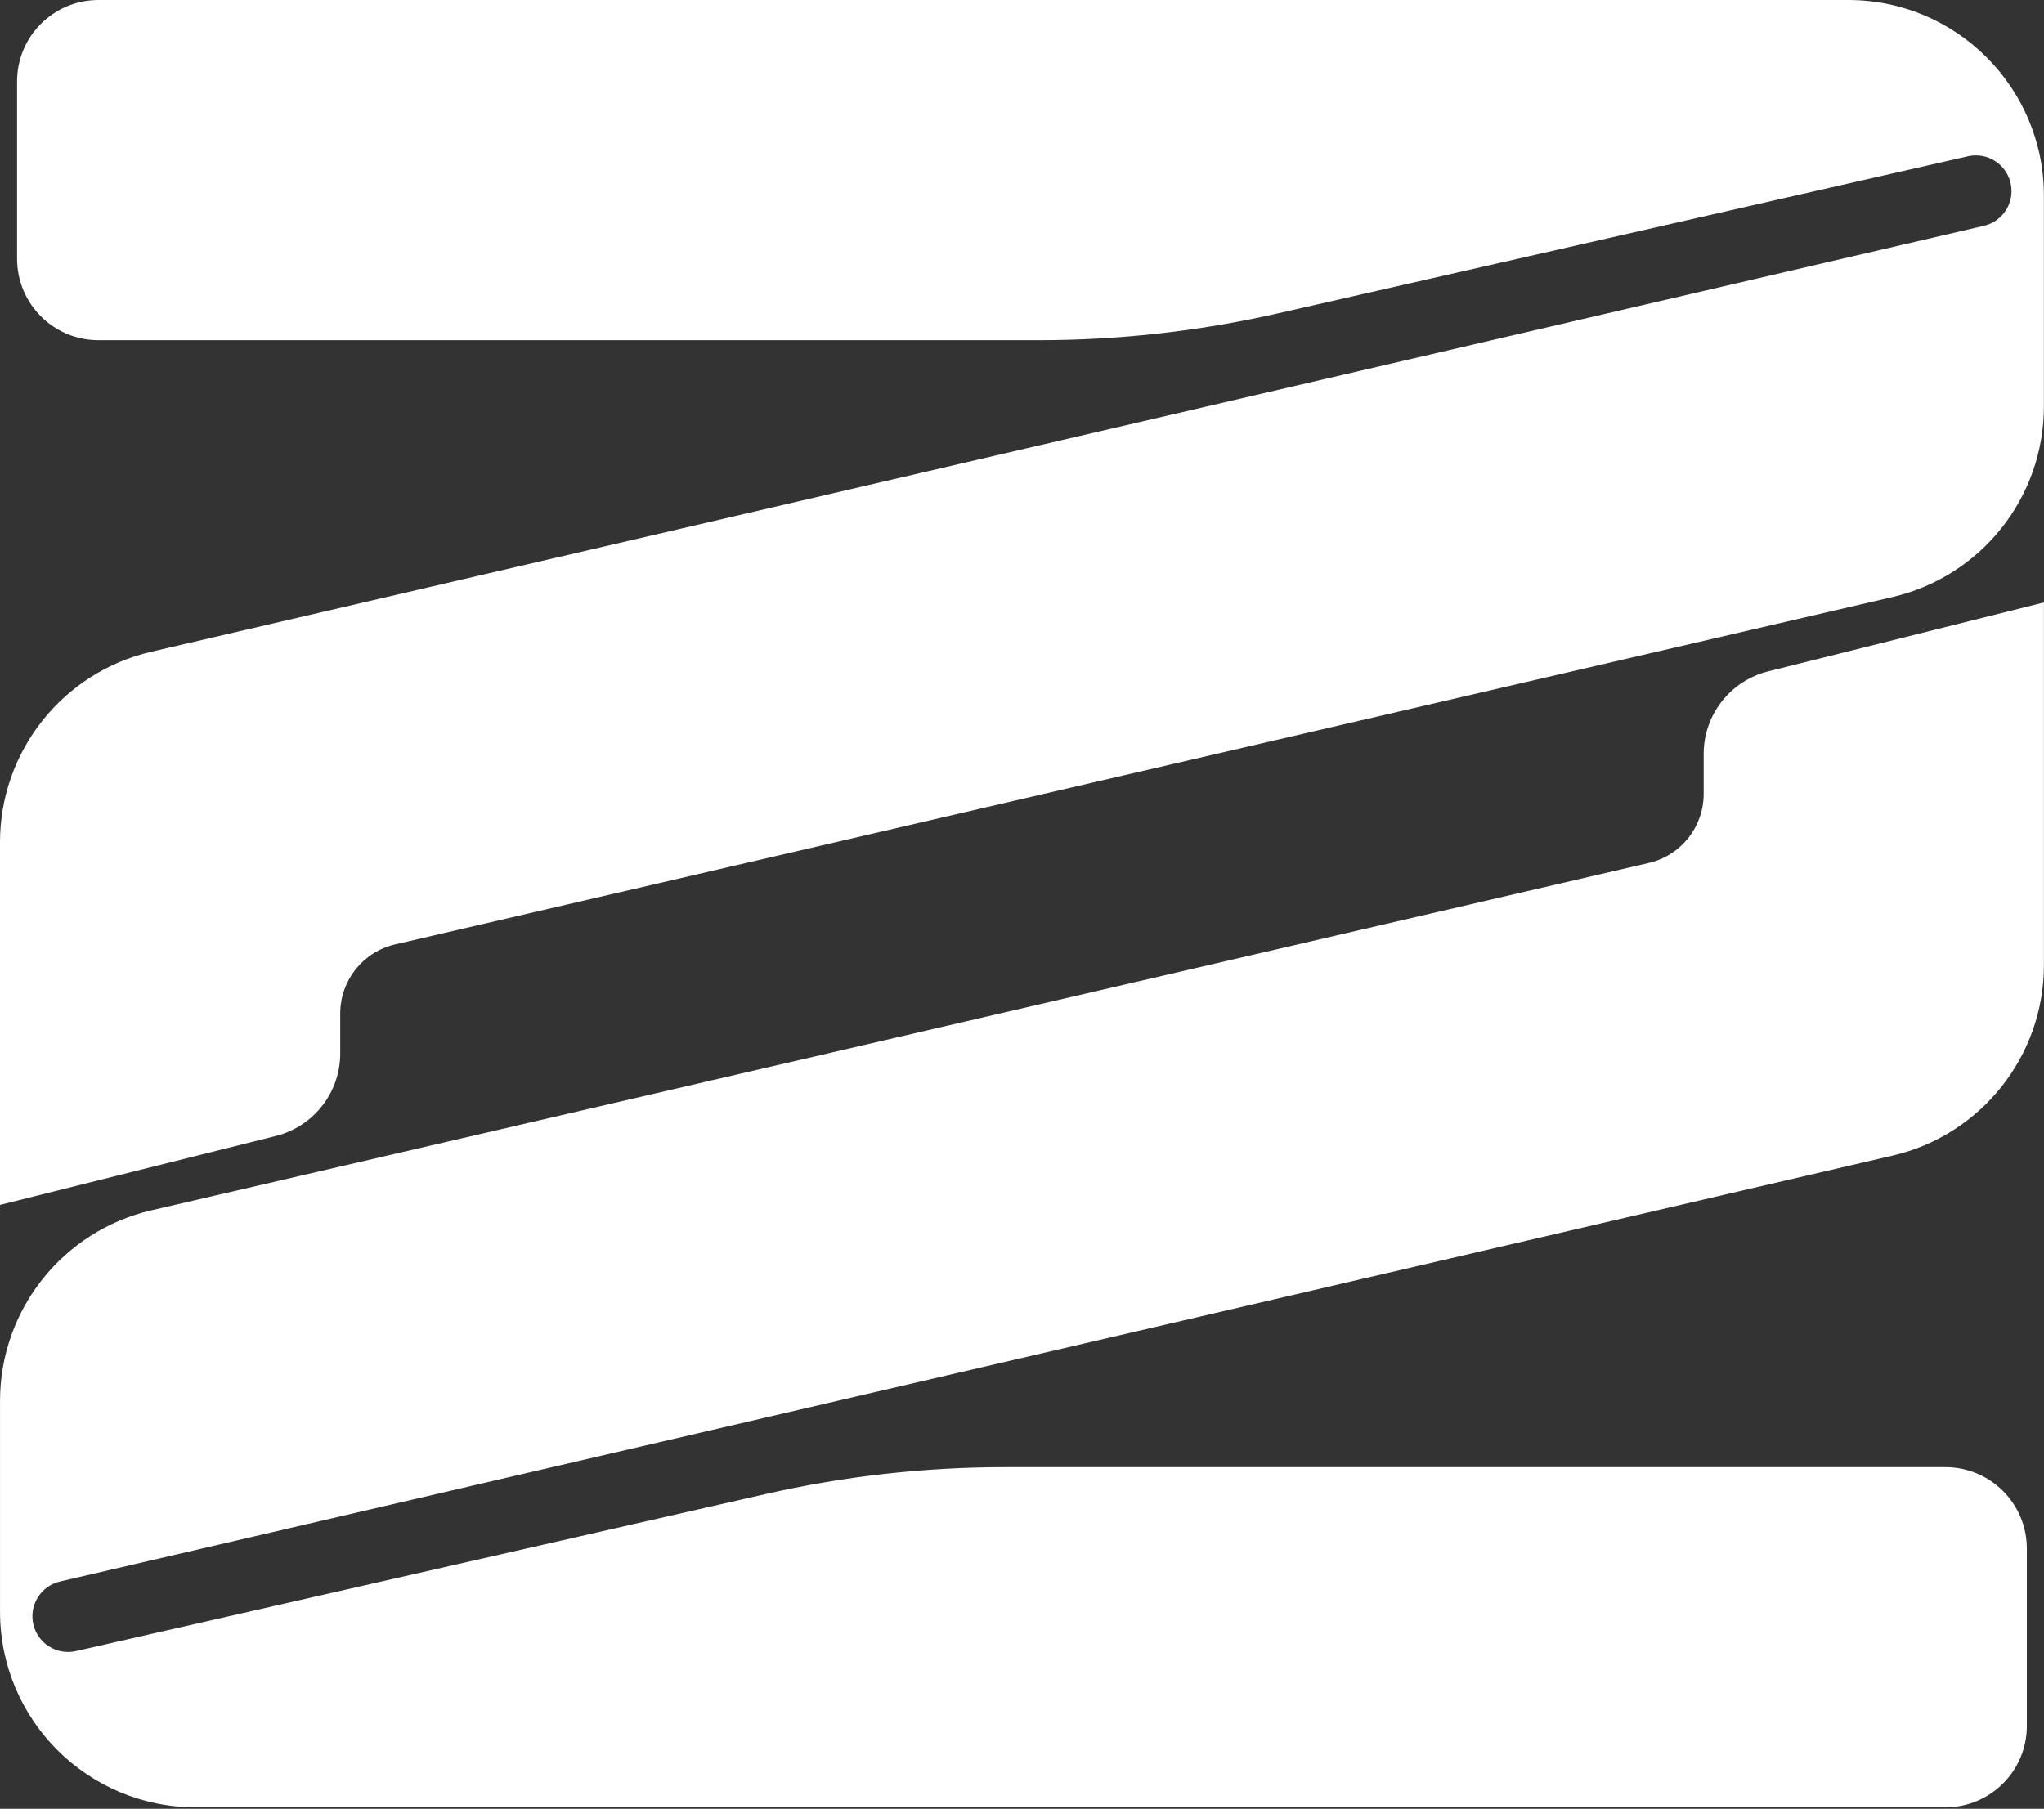
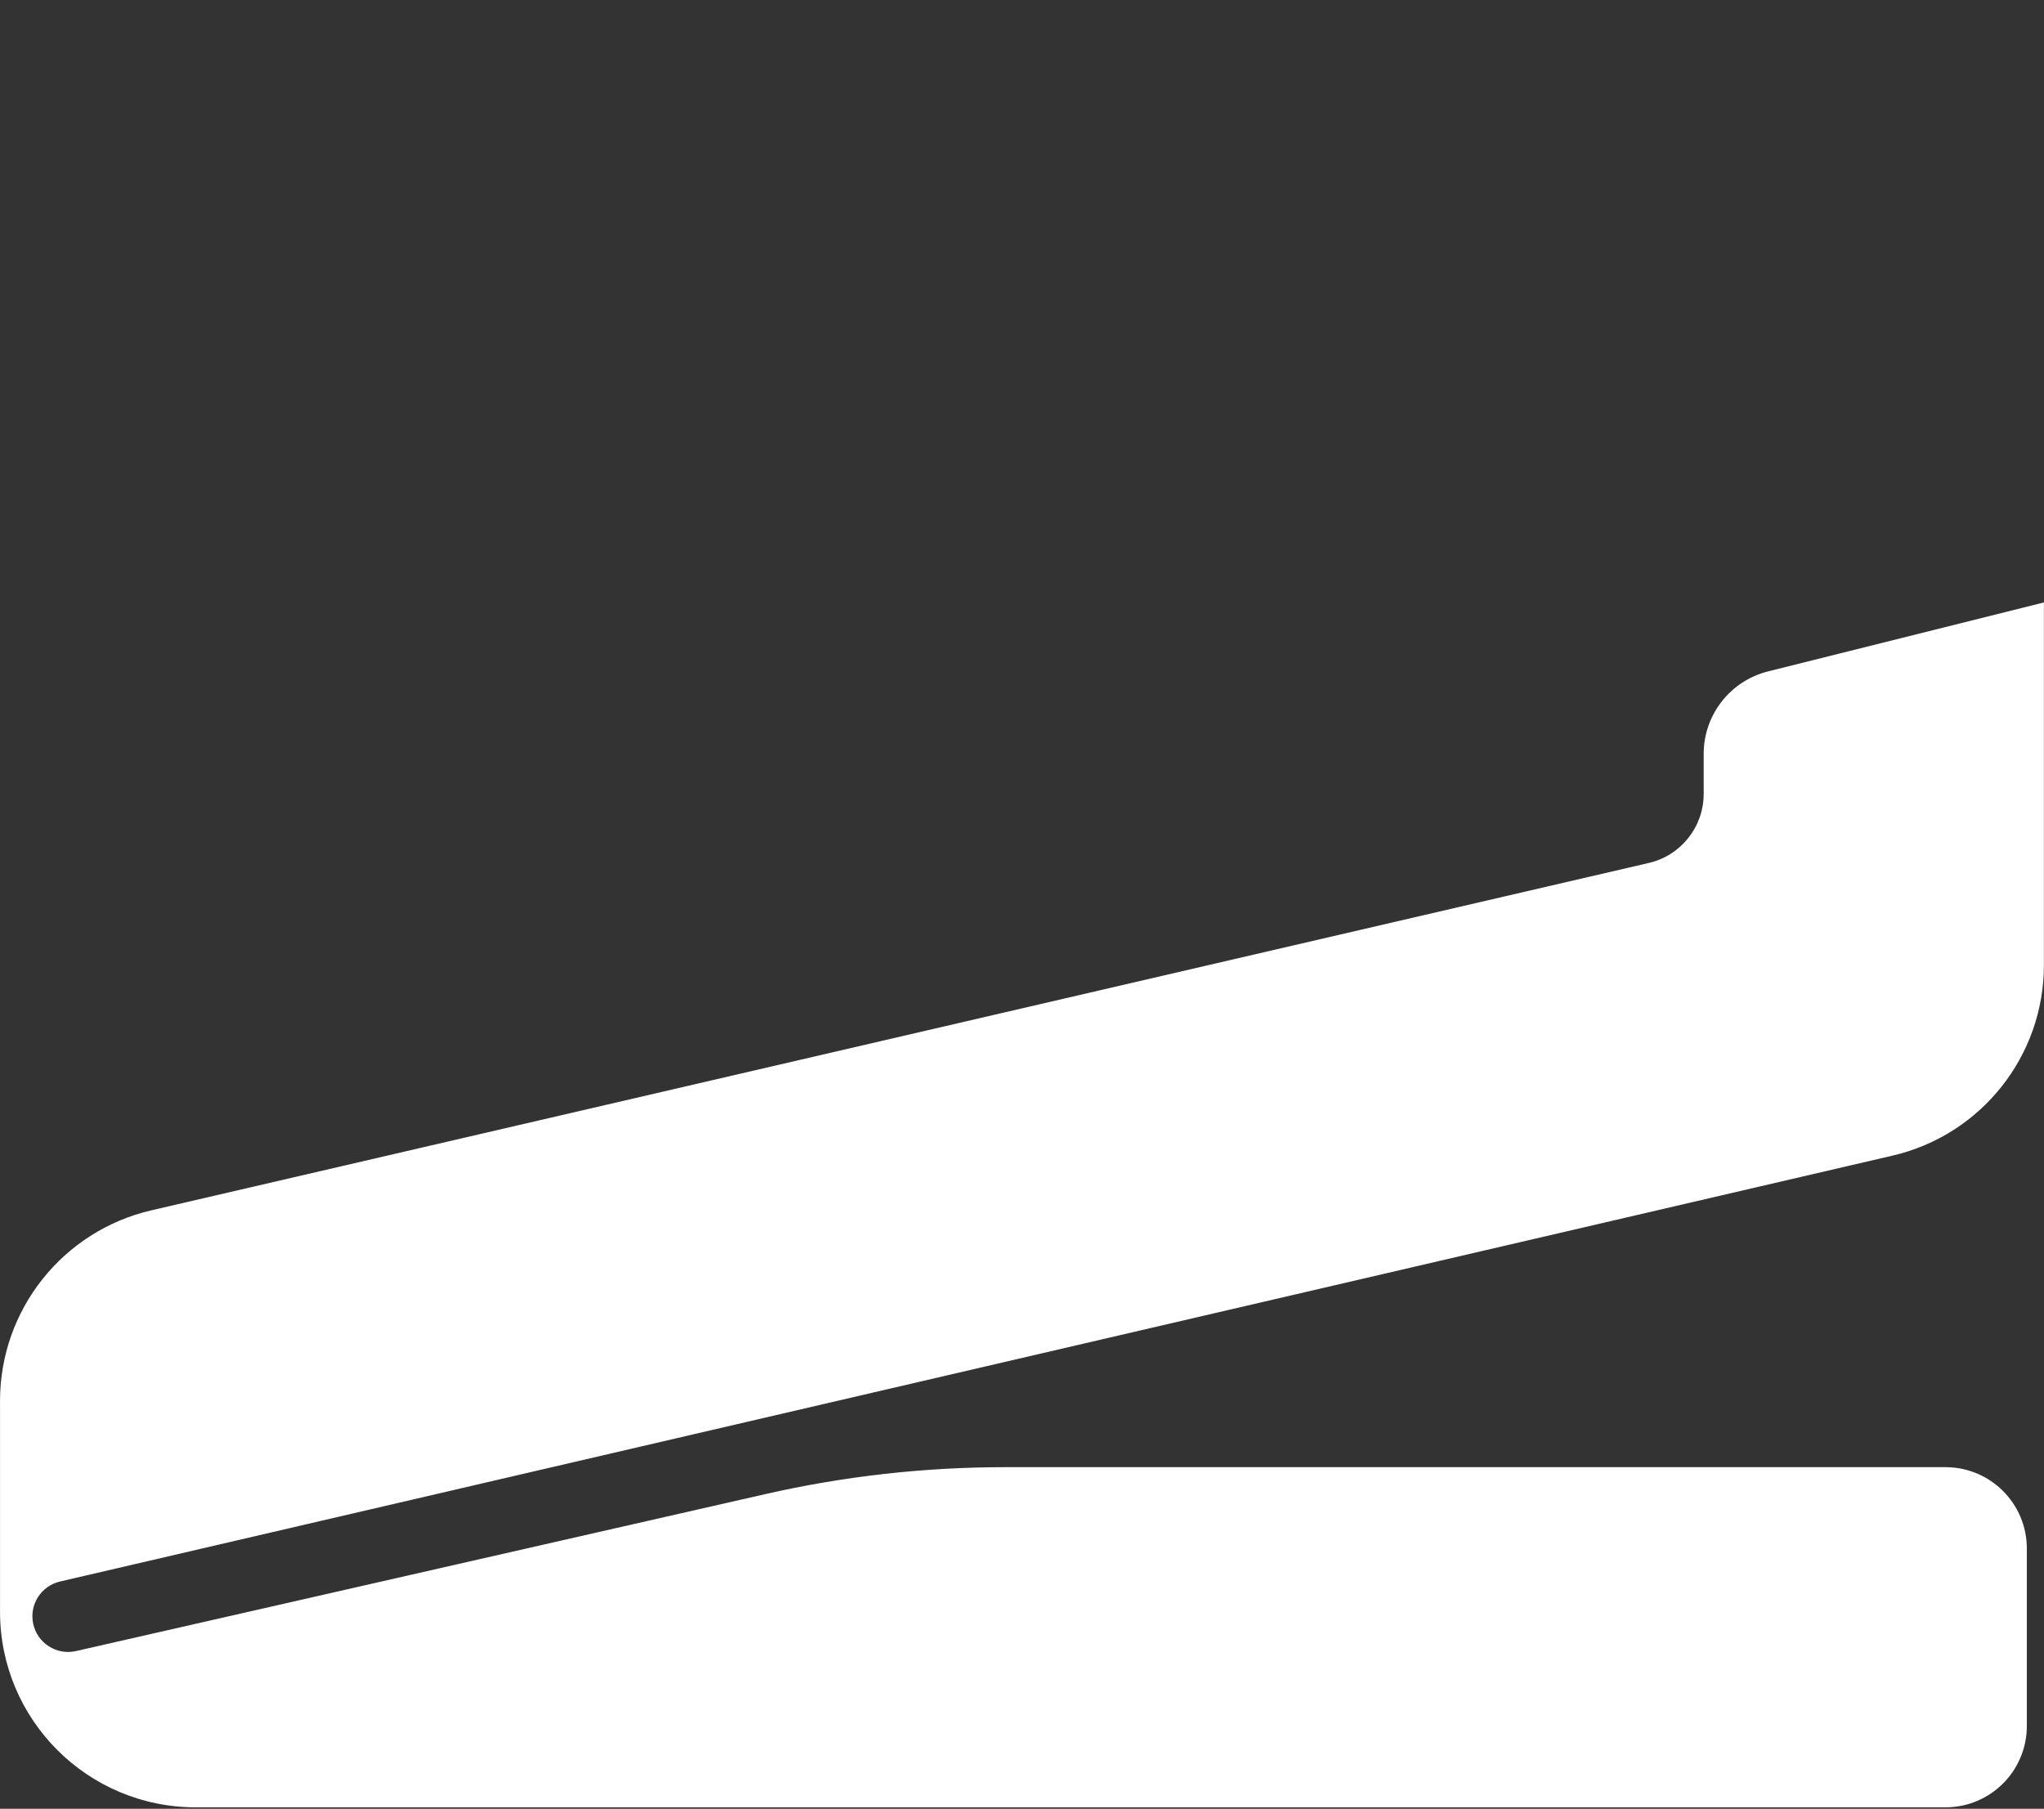
<svg xmlns="http://www.w3.org/2000/svg" width="235" height="208" viewBox="0 0 235 208" fill="none">
  <rect x="0" y="0" width="235" height="208" fill="#333333" stroke="none" />
-   <path d="M212.495 7.62939e-05C224.917 0 234.988 10.07 234.988 22.492L234.988 46.743C234.987 57.207 227.772 66.289 217.579 68.654L45.425 108.597C41.732 109.454 39.117 112.744 39.117 116.535L39.117 121.139C39.117 125.626 36.063 129.538 31.709 130.626L0 138.554L0 96.851C6.71324e-05 86.388 7.216 77.306 17.409 74.941L228.091 25.968C230.265 25.462 231.637 23.311 231.177 21.127C230.706 18.883 228.487 17.462 226.251 17.971L146.995 36.019C137.954 38.078 128.711 39.117 119.439 39.117L11.318 39.117C6.151 39.117 1.963 34.929 1.963 29.762L1.963 9.355C1.963 4.188 6.151 7.62939e-05 11.318 7.62939e-05L212.495 7.62939e-05Z" fill="white" />
  <path d="M22.495 207.83C10.073 207.83 0.003 197.76 0.003 185.338L0.003 161.087C0.003 150.623 7.218 141.542 17.411 139.177L189.566 99.233C193.259 98.376 195.873 95.086 195.873 91.295L195.873 86.691C195.873 82.204 198.927 78.292 203.281 77.204L234.99 69.276L234.99 110.979C234.99 121.442 227.775 130.524 217.582 132.889L6.899 181.863C4.725 182.368 3.354 184.519 3.813 186.703C4.285 188.947 6.504 190.369 8.739 189.859L87.995 171.811C97.036 169.752 106.279 168.713 115.551 168.713L223.673 168.713C228.839 168.713 233.027 172.902 233.027 178.068L233.027 198.475C233.027 203.642 228.839 207.83 223.673 207.83L22.495 207.83Z" fill="white" />
</svg>